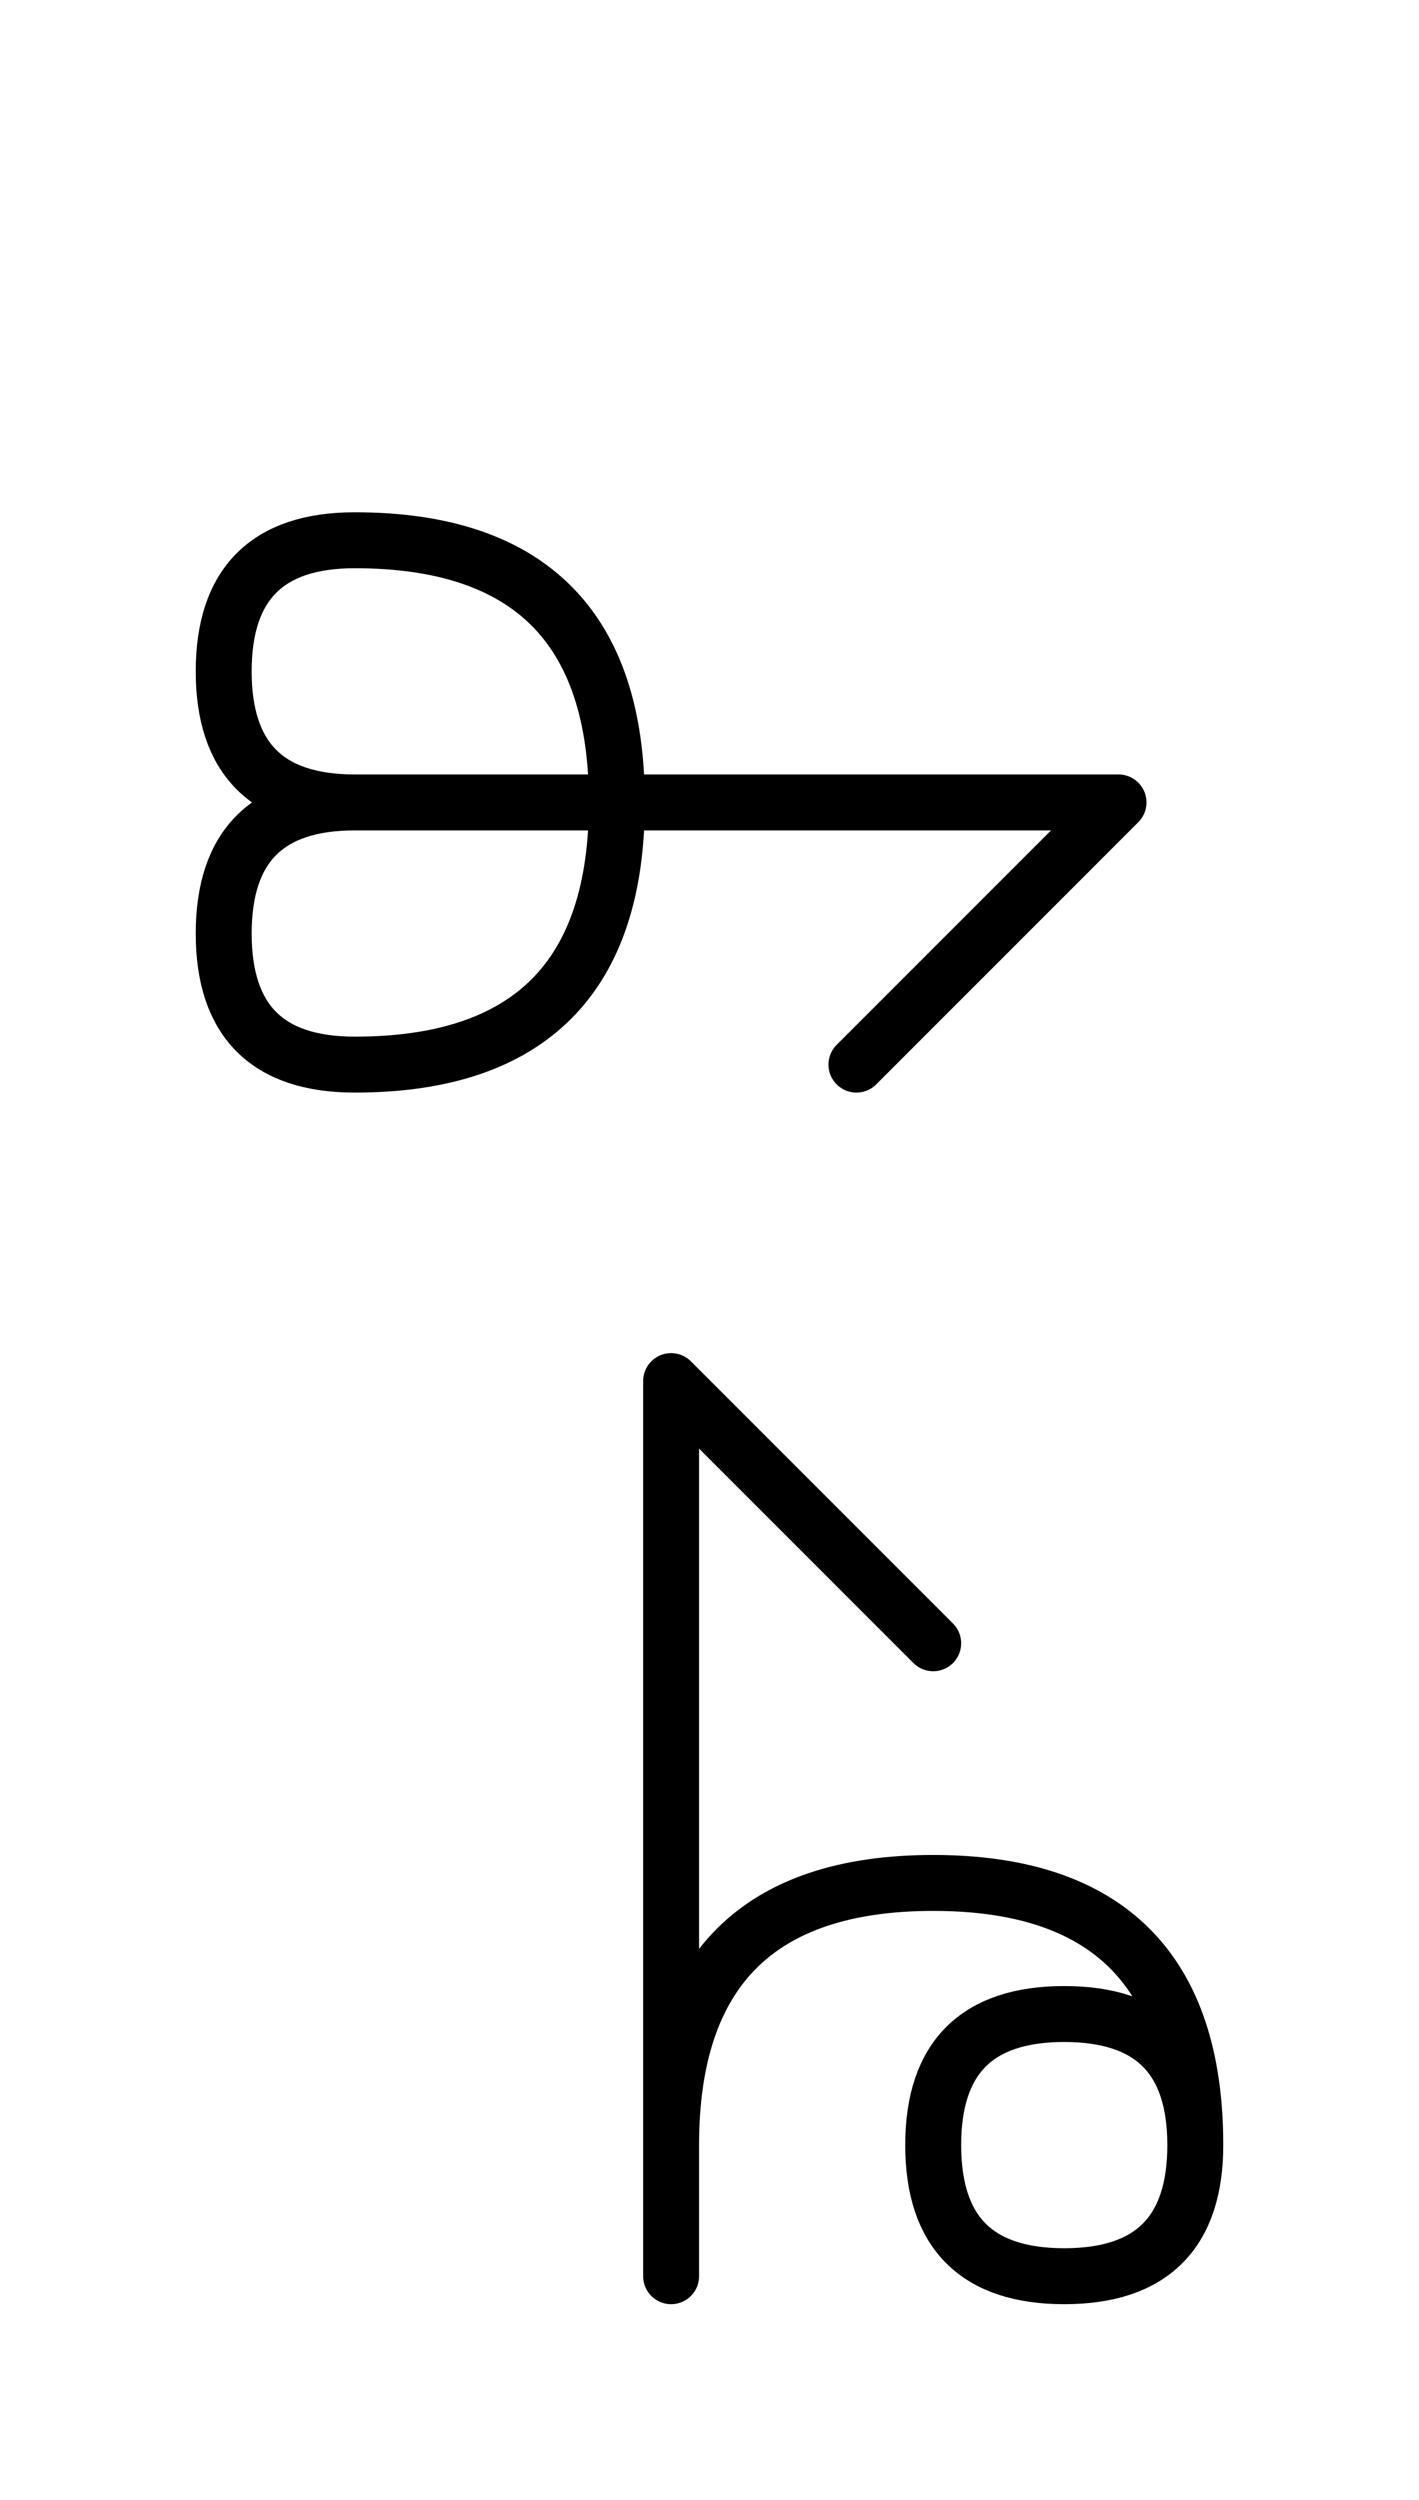
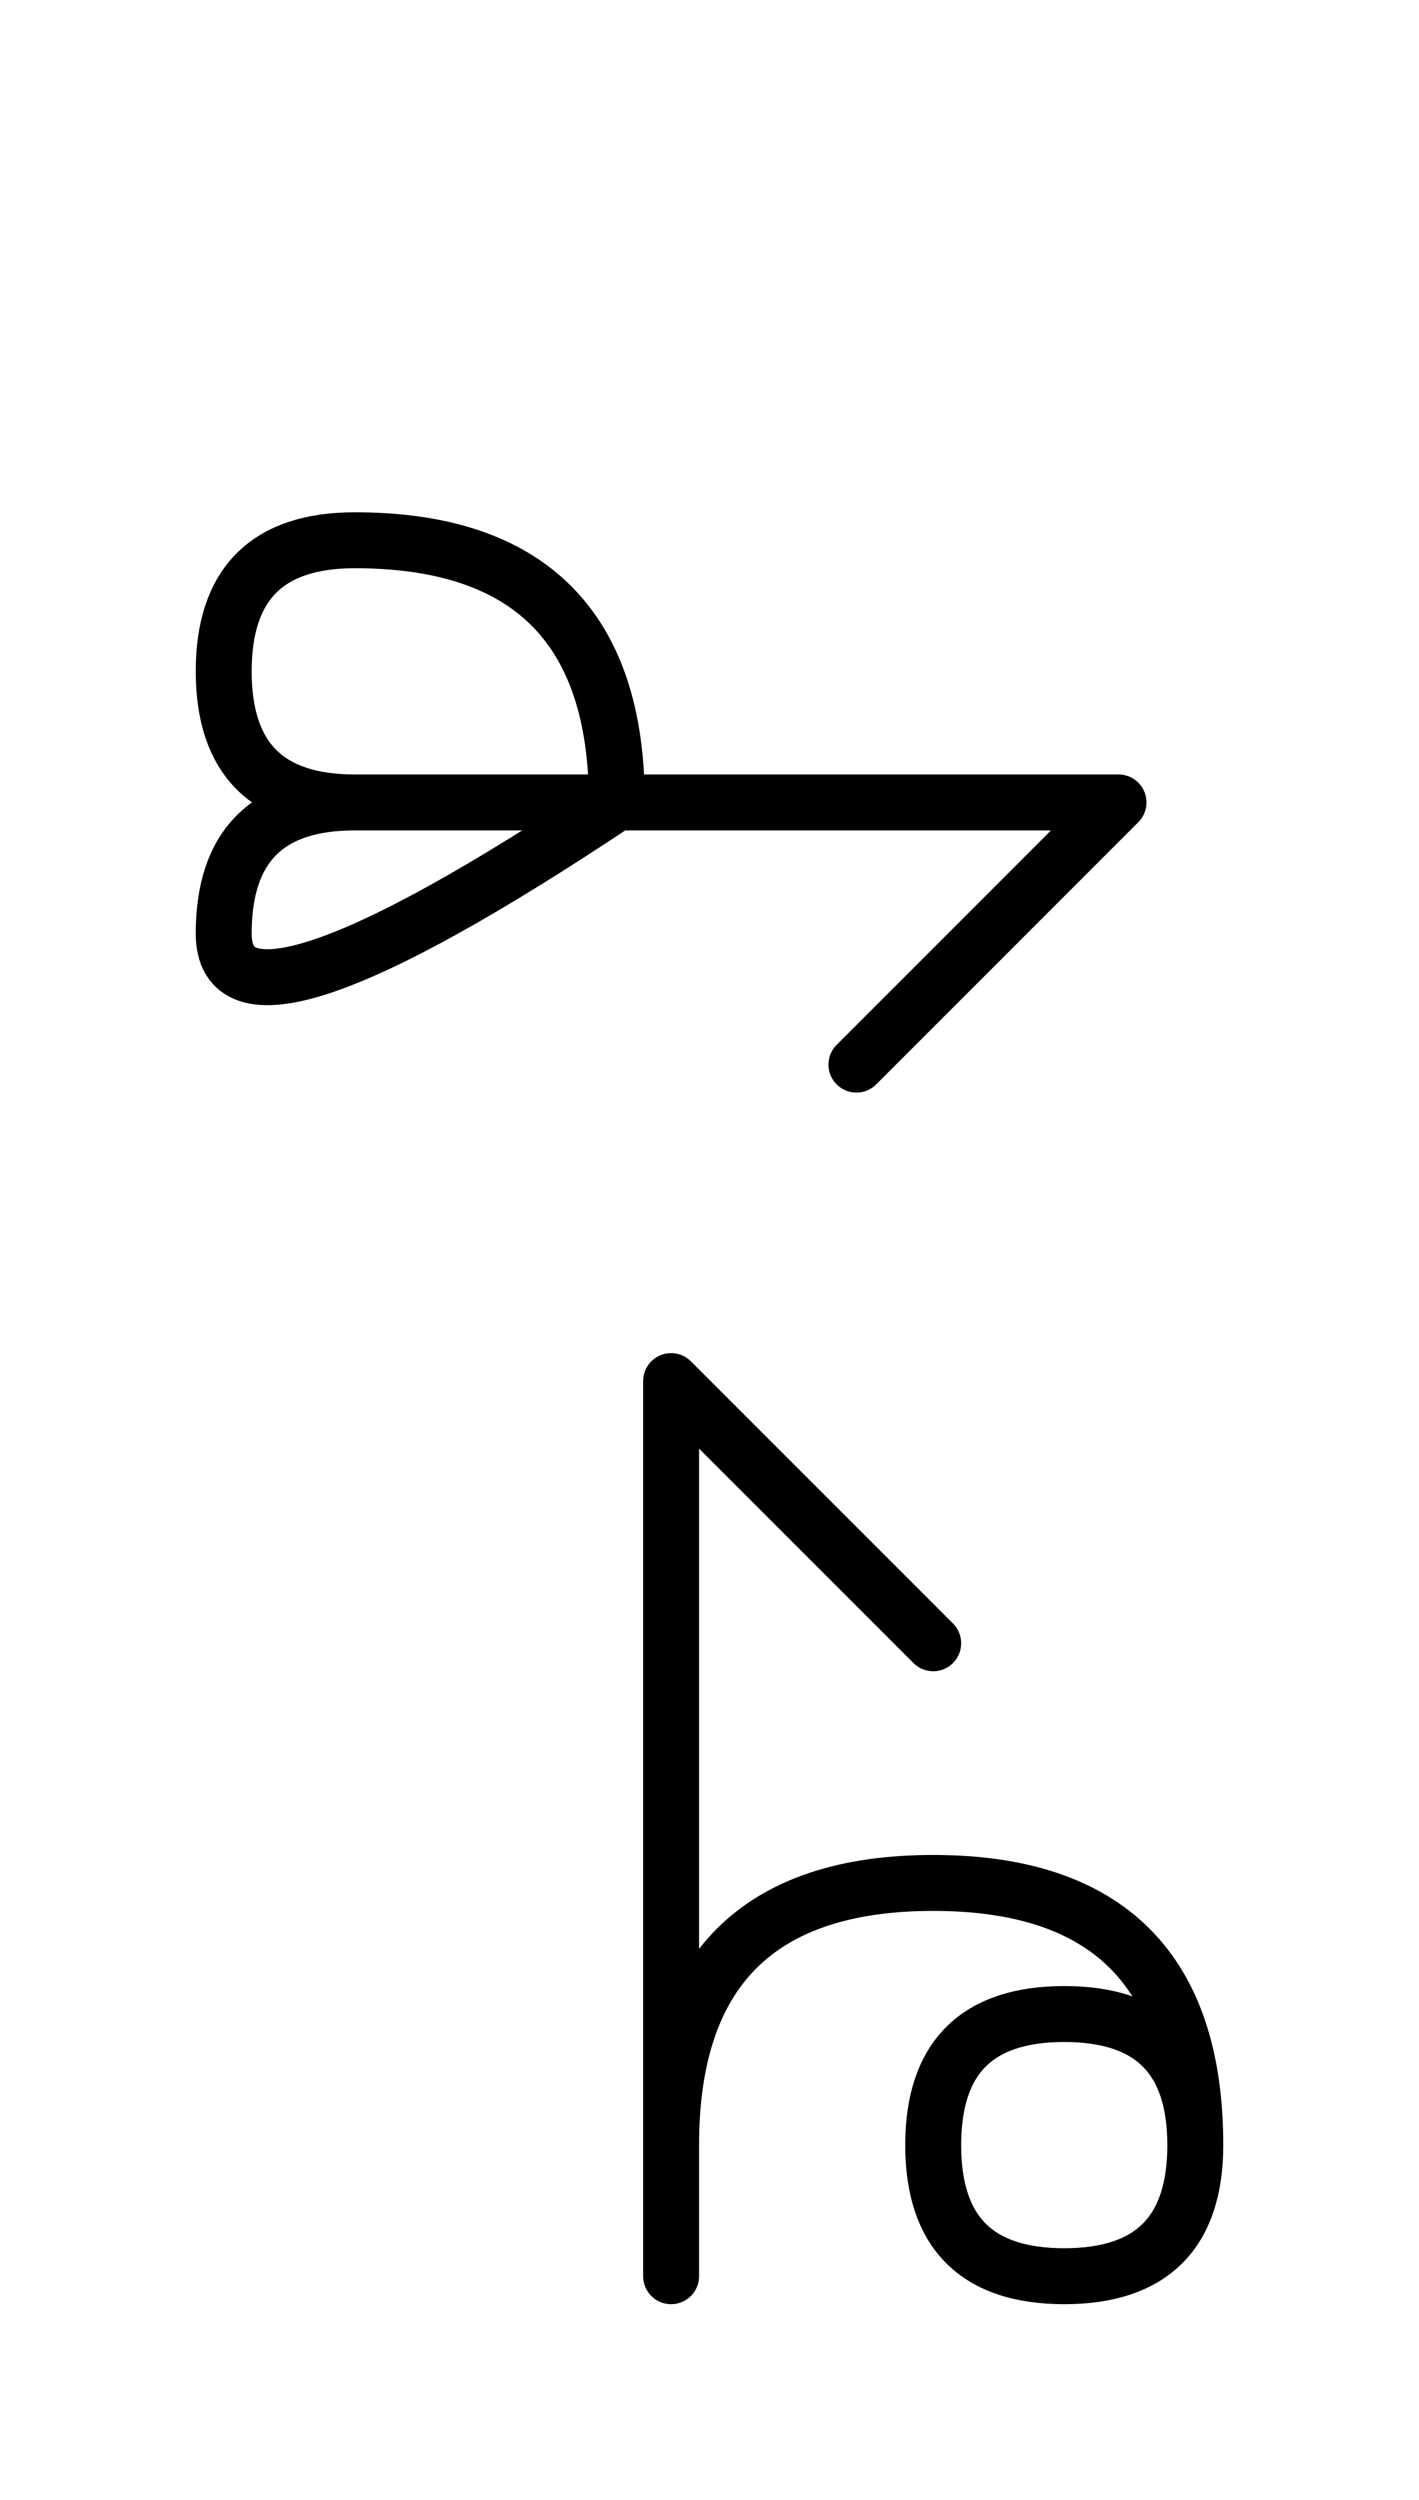
<svg xmlns="http://www.w3.org/2000/svg" xmlns:xlink="http://www.w3.org/1999/xlink" width="31.716" height="55.858" viewBox="0 0 31.716 55.858">
  <defs>
-     <path d="M15,17.929 L19.142,17.929 L7.929,17.929 Q5,17.929,5,15.0 Q5,12.071,7.929,12.071 Q13.787,12.071,13.787,17.929 Q13.787,23.787,7.929,23.787 Q5,23.787,5,20.858 Q5,17.929,7.929,17.929 M15,17.929 L10.858,17.929 L25,17.929 L19.142,23.787 M15,40.858 L15,45.0 L15,30.858 L20.858,36.716 M15,40.858 L15,36.716 L15,50.858 M15,47.929 Q15,42.071,20.858,42.071 Q26.716,42.071,26.716,47.929 Q26.716,50.858,23.787,50.858 Q20.858,50.858,20.858,47.929 Q20.858,45.0,23.787,45.0 Q26.716,45.0,26.716,47.929" stroke="black" fill="none" stroke-width="1.25" stroke-linecap="round" stroke-linejoin="round" id="d0" />
+     <path d="M15,17.929 L19.142,17.929 L7.929,17.929 Q5,17.929,5,15.0 Q5,12.071,7.929,12.071 Q13.787,12.071,13.787,17.929 Q5,23.787,5,20.858 Q5,17.929,7.929,17.929 M15,17.929 L10.858,17.929 L25,17.929 L19.142,23.787 M15,40.858 L15,45.0 L15,30.858 L20.858,36.716 M15,40.858 L15,36.716 L15,50.858 M15,47.929 Q15,42.071,20.858,42.071 Q26.716,42.071,26.716,47.929 Q26.716,50.858,23.787,50.858 Q20.858,50.858,20.858,47.929 Q20.858,45.0,23.787,45.0 Q26.716,45.0,26.716,47.929" stroke="black" fill="none" stroke-width="1.25" stroke-linecap="round" stroke-linejoin="round" id="d0" />
  </defs>
  <use xlink:href="#d0" x="0" y="0" />
</svg>